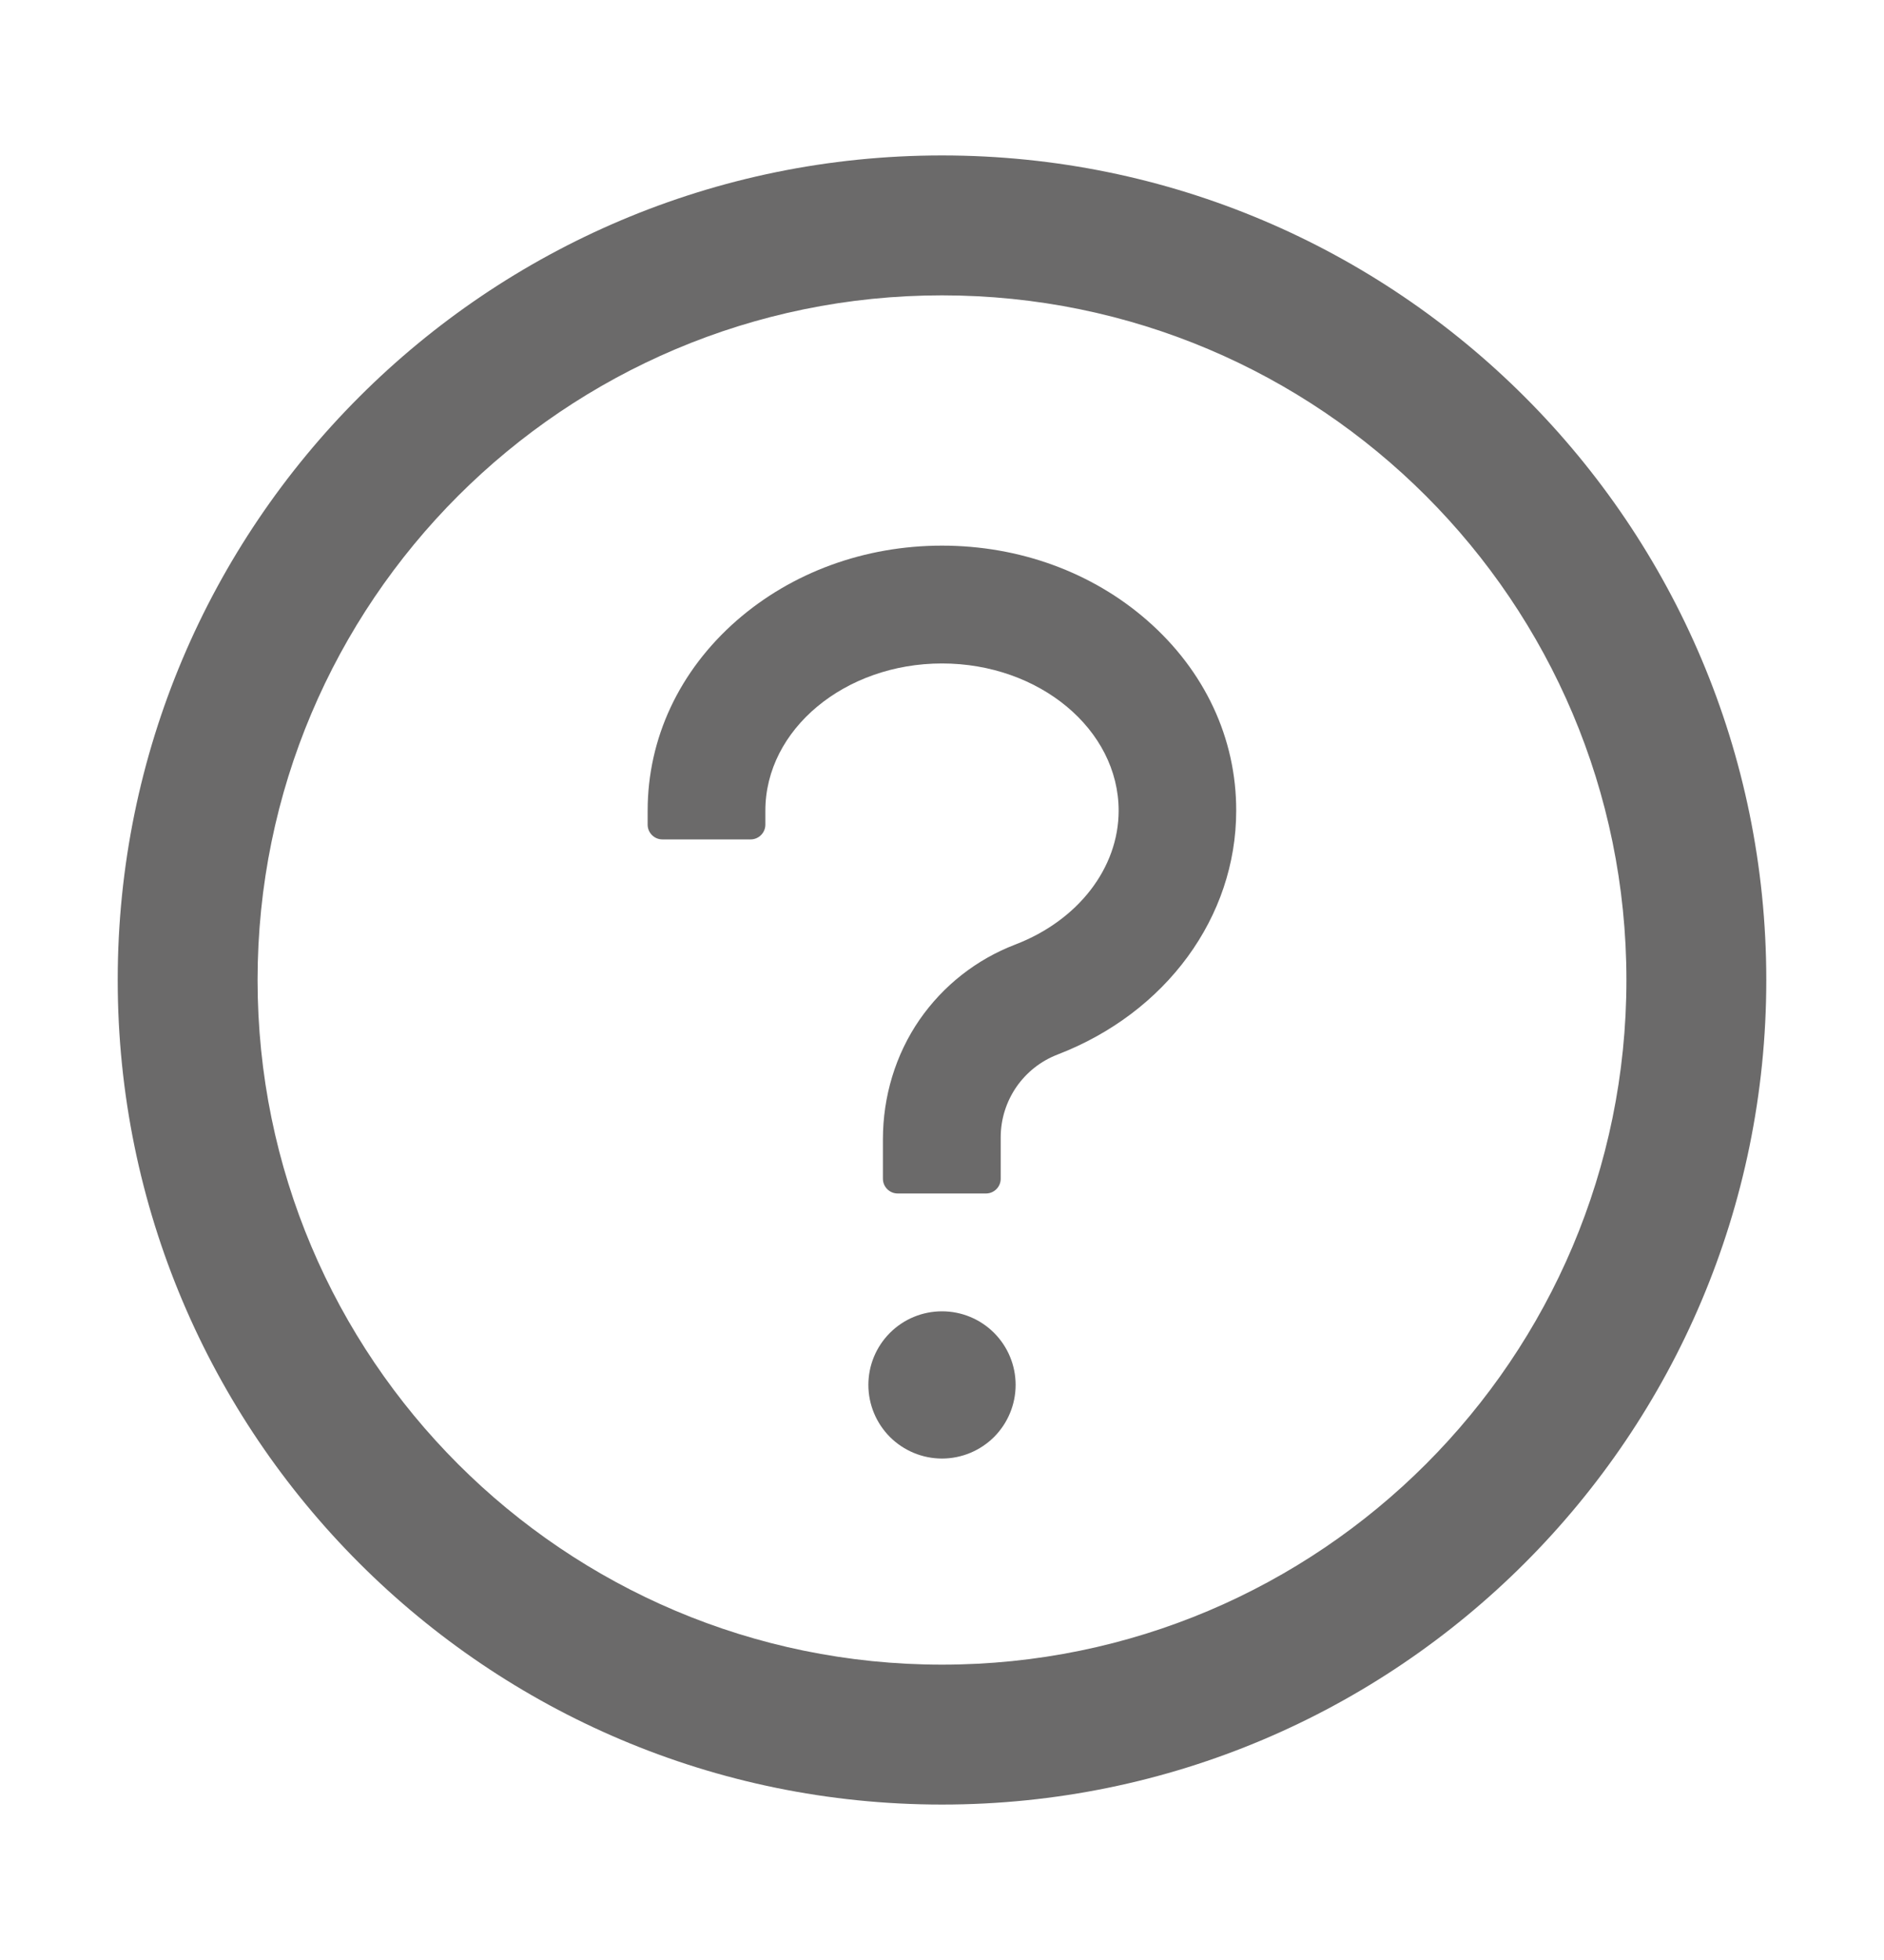
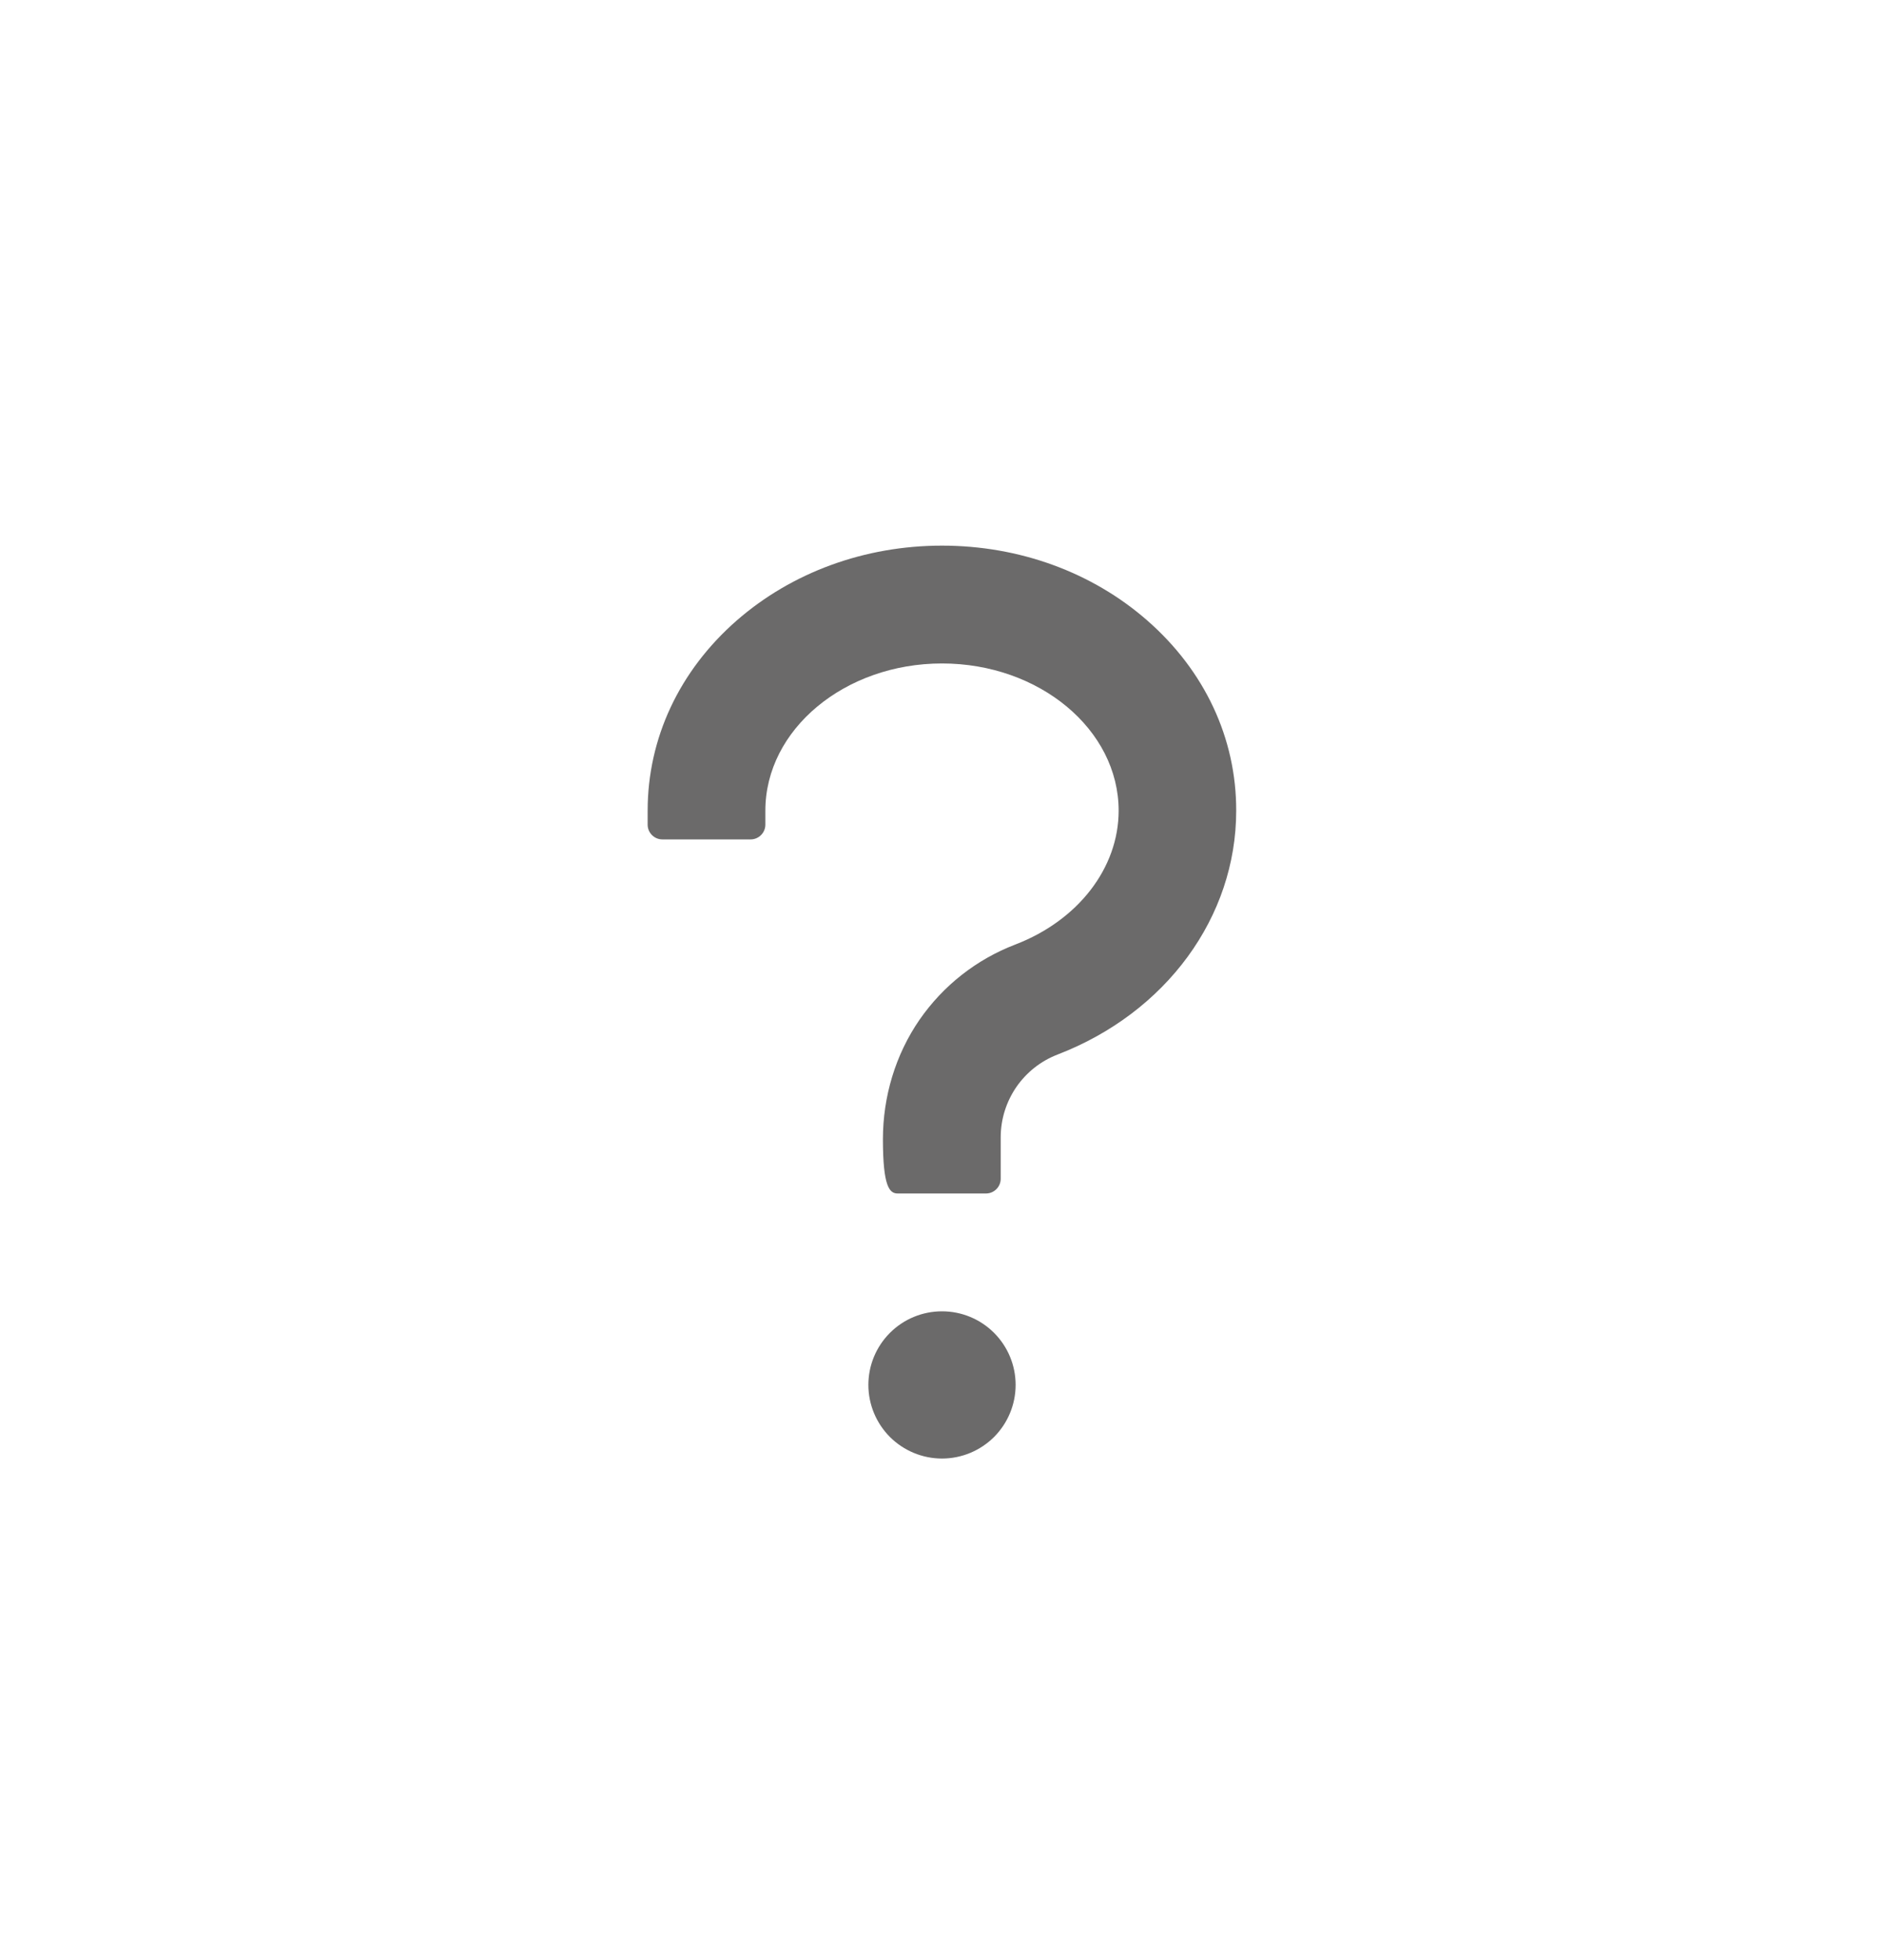
<svg xmlns="http://www.w3.org/2000/svg" width="25" height="26" viewBox="0 0 25 26" fill="none">
-   <path d="M12.5 2.062C6.46 2.062 1.562 6.96 1.562 13C1.562 19.04 6.46 23.938 12.5 23.938C18.54 23.938 23.438 19.04 23.438 13C23.438 6.96 18.54 2.062 12.5 2.062ZM12.5 22.082C7.485 22.082 3.418 18.015 3.418 13C3.418 7.985 7.485 3.918 12.5 3.918C17.515 3.918 21.582 7.985 21.582 13C21.582 18.015 17.515 22.082 12.5 22.082Z" fill="#6B6A6A" />
-   <path d="M15.225 8.232C14.492 7.59 13.525 7.238 12.5 7.238C11.475 7.238 10.508 7.592 9.775 8.232C9.014 8.898 8.594 9.794 8.594 10.754V10.94C8.594 11.047 8.682 11.135 8.789 11.135H9.961C10.068 11.135 10.156 11.047 10.156 10.94V10.754C10.156 9.677 11.209 8.801 12.5 8.801C13.791 8.801 14.844 9.677 14.844 10.754C14.844 11.513 14.307 12.209 13.474 12.529C12.957 12.727 12.517 13.073 12.202 13.527C11.882 13.991 11.716 14.548 11.716 15.112V15.637C11.716 15.744 11.804 15.832 11.912 15.832H13.084C13.191 15.832 13.279 15.744 13.279 15.637V15.082C13.28 14.845 13.353 14.614 13.487 14.419C13.622 14.224 13.812 14.074 14.033 13.989C15.474 13.435 16.404 12.165 16.404 10.754C16.406 9.794 15.986 8.898 15.225 8.232ZM11.523 18.371C11.523 18.63 11.626 18.878 11.809 19.062C11.993 19.245 12.241 19.348 12.5 19.348C12.759 19.348 13.007 19.245 13.191 19.062C13.374 18.878 13.477 18.63 13.477 18.371C13.477 18.112 13.374 17.864 13.191 17.681C13.007 17.497 12.759 17.395 12.5 17.395C12.241 17.395 11.993 17.497 11.809 17.681C11.626 17.864 11.523 18.112 11.523 18.371Z" fill="#6B6A6A" />
+   <path d="M15.225 8.232C14.492 7.59 13.525 7.238 12.5 7.238C11.475 7.238 10.508 7.592 9.775 8.232C9.014 8.898 8.594 9.794 8.594 10.754V10.94C8.594 11.047 8.682 11.135 8.789 11.135H9.961C10.068 11.135 10.156 11.047 10.156 10.94V10.754C10.156 9.677 11.209 8.801 12.5 8.801C13.791 8.801 14.844 9.677 14.844 10.754C14.844 11.513 14.307 12.209 13.474 12.529C12.957 12.727 12.517 13.073 12.202 13.527C11.882 13.991 11.716 14.548 11.716 15.112C11.716 15.744 11.804 15.832 11.912 15.832H13.084C13.191 15.832 13.279 15.744 13.279 15.637V15.082C13.28 14.845 13.353 14.614 13.487 14.419C13.622 14.224 13.812 14.074 14.033 13.989C15.474 13.435 16.404 12.165 16.404 10.754C16.406 9.794 15.986 8.898 15.225 8.232ZM11.523 18.371C11.523 18.63 11.626 18.878 11.809 19.062C11.993 19.245 12.241 19.348 12.5 19.348C12.759 19.348 13.007 19.245 13.191 19.062C13.374 18.878 13.477 18.63 13.477 18.371C13.477 18.112 13.374 17.864 13.191 17.681C13.007 17.497 12.759 17.395 12.5 17.395C12.241 17.395 11.993 17.497 11.809 17.681C11.626 17.864 11.523 18.112 11.523 18.371Z" fill="#6B6A6A" />
</svg>